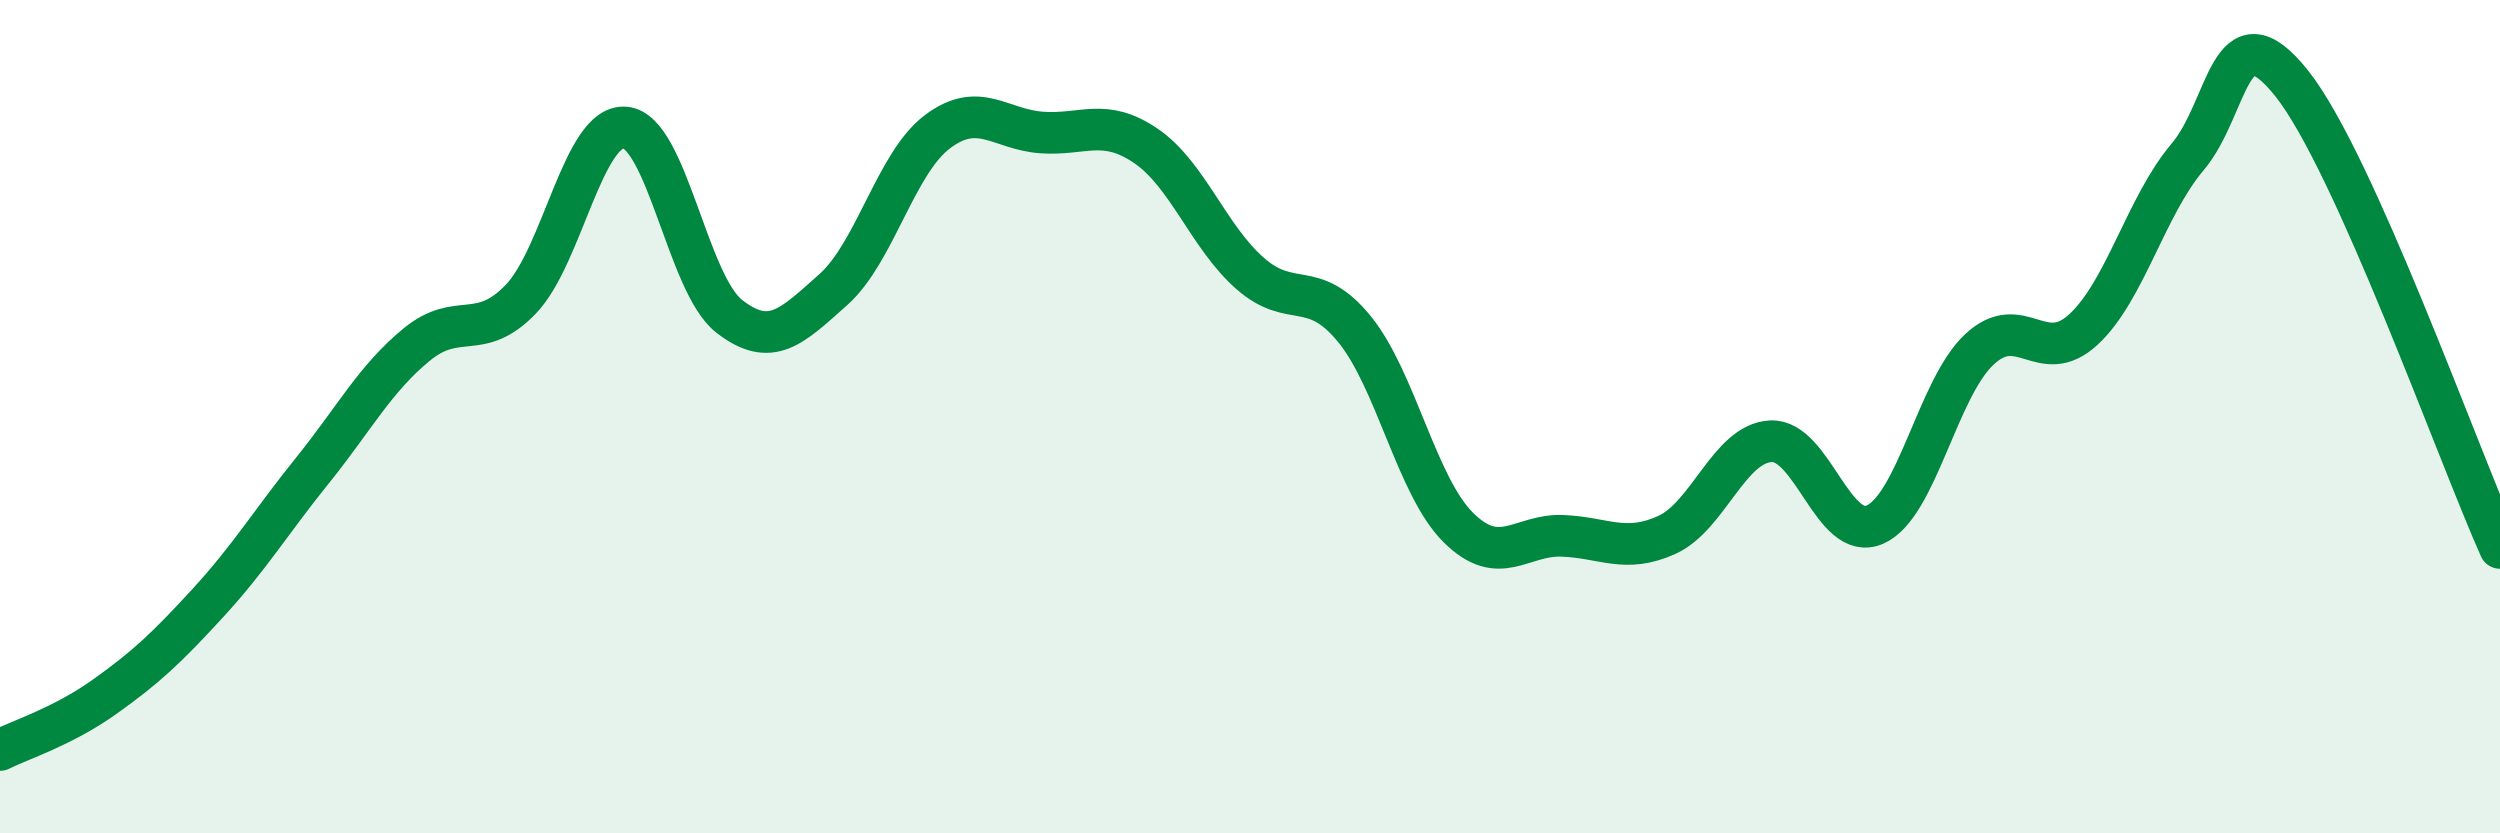
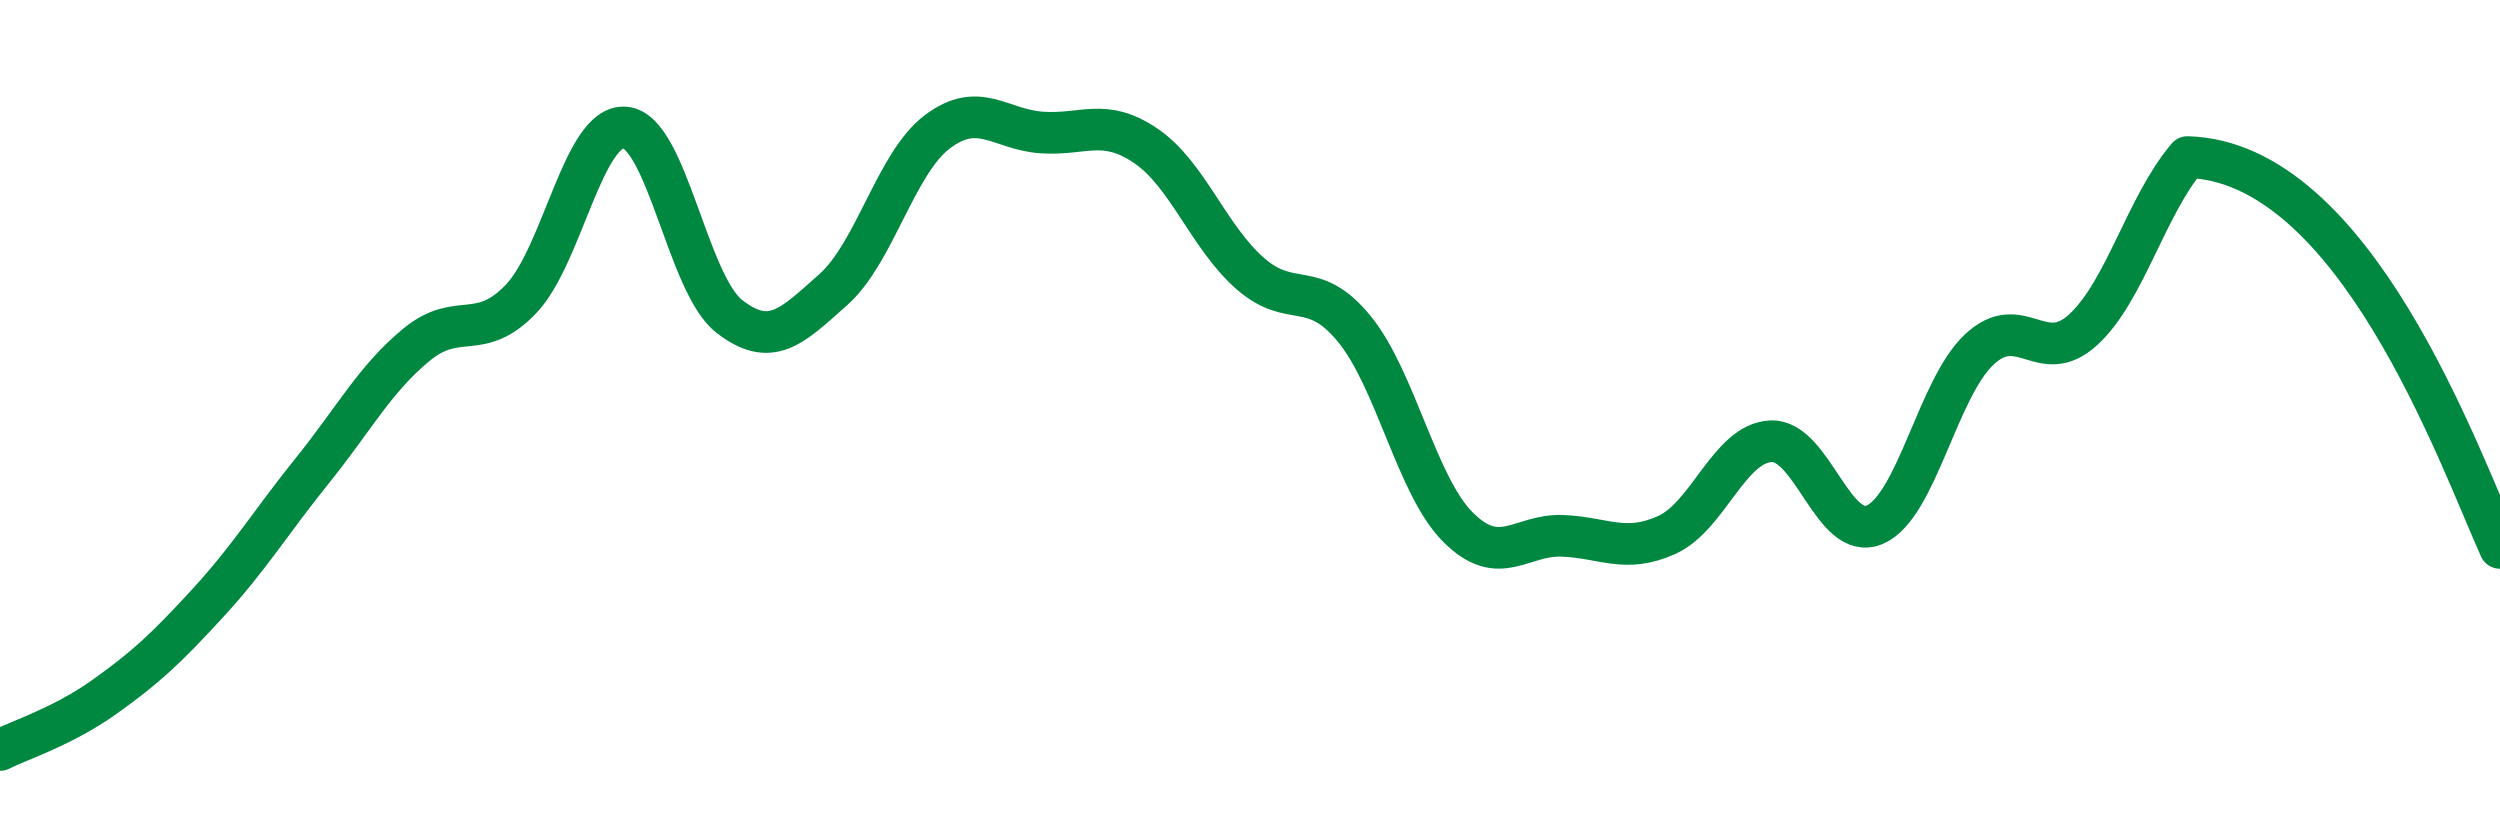
<svg xmlns="http://www.w3.org/2000/svg" width="60" height="20" viewBox="0 0 60 20">
-   <path d="M 0,18 C 0.5,17.75 1.5,17.44 2.5,16.73 C 3.5,16.02 4,15.55 5,14.46 C 6,13.37 6.5,12.53 7.5,11.29 C 8.5,10.05 9,9.09 10,8.27 C 11,7.45 11.5,8.22 12.5,7.18 C 13.5,6.14 14,2.98 15,3.06 C 16,3.14 16.5,6.81 17.5,7.59 C 18.5,8.37 19,7.84 20,6.95 C 21,6.06 21.5,3.91 22.5,3.16 C 23.5,2.41 24,3.11 25,3.18 C 26,3.25 26.5,2.82 27.5,3.5 C 28.5,4.18 29,5.68 30,6.56 C 31,7.44 31.5,6.67 32.5,7.89 C 33.5,9.11 34,11.67 35,12.66 C 36,13.65 36.5,12.82 37.5,12.86 C 38.5,12.9 39,13.29 40,12.84 C 41,12.39 41.5,10.64 42.5,10.59 C 43.5,10.54 44,13.03 45,12.59 C 46,12.15 46.5,9.33 47.5,8.39 C 48.5,7.45 49,8.83 50,7.91 C 51,6.99 51.5,4.95 52.5,3.77 C 53.5,2.59 53.5,0.12 55,2 C 56.5,3.88 59,10.92 60,13.15L60 20L0 20Z" fill="#008740" opacity="0.1" stroke-linecap="round" stroke-linejoin="round" />
-   <path d="M 0,18 C 0.5,17.75 1.5,17.44 2.5,16.73 C 3.5,16.02 4,15.55 5,14.46 C 6,13.37 6.5,12.53 7.5,11.29 C 8.5,10.05 9,9.09 10,8.27 C 11,7.45 11.5,8.22 12.5,7.18 C 13.5,6.14 14,2.98 15,3.06 C 16,3.14 16.5,6.81 17.5,7.59 C 18.5,8.37 19,7.84 20,6.95 C 21,6.06 21.5,3.91 22.5,3.16 C 23.5,2.41 24,3.11 25,3.18 C 26,3.25 26.5,2.82 27.5,3.5 C 28.5,4.18 29,5.68 30,6.56 C 31,7.44 31.5,6.67 32.5,7.89 C 33.5,9.11 34,11.67 35,12.66 C 36,13.65 36.5,12.82 37.5,12.86 C 38.5,12.9 39,13.29 40,12.84 C 41,12.39 41.5,10.64 42.5,10.59 C 43.5,10.54 44,13.03 45,12.59 C 46,12.15 46.5,9.33 47.5,8.39 C 48.5,7.45 49,8.83 50,7.91 C 51,6.99 51.5,4.95 52.5,3.77 C 53.5,2.59 53.5,0.12 55,2 C 56.5,3.88 59,10.92 60,13.15" stroke="#008740" stroke-width="1" fill="none" stroke-linecap="round" stroke-linejoin="round" />
+   <path d="M 0,18 C 0.5,17.75 1.5,17.44 2.5,16.73 C 3.5,16.02 4,15.55 5,14.46 C 6,13.37 6.5,12.53 7.5,11.29 C 8.5,10.05 9,9.09 10,8.27 C 11,7.45 11.5,8.22 12.5,7.18 C 13.5,6.14 14,2.98 15,3.06 C 16,3.14 16.5,6.81 17.5,7.59 C 18.5,8.37 19,7.84 20,6.95 C 21,6.06 21.5,3.91 22.5,3.16 C 23.5,2.41 24,3.11 25,3.18 C 26,3.25 26.5,2.82 27.5,3.5 C 28.5,4.18 29,5.68 30,6.56 C 31,7.44 31.5,6.67 32.5,7.89 C 33.5,9.11 34,11.67 35,12.66 C 36,13.65 36.5,12.82 37.5,12.86 C 38.5,12.9 39,13.29 40,12.84 C 41,12.39 41.5,10.64 42.5,10.59 C 43.5,10.54 44,13.03 45,12.59 C 46,12.15 46.5,9.33 47.5,8.39 C 48.5,7.45 49,8.83 50,7.91 C 51,6.99 51.5,4.95 52.5,3.77 C 56.5,3.88 59,10.92 60,13.15" stroke="#008740" stroke-width="1" fill="none" stroke-linecap="round" stroke-linejoin="round" />
</svg>